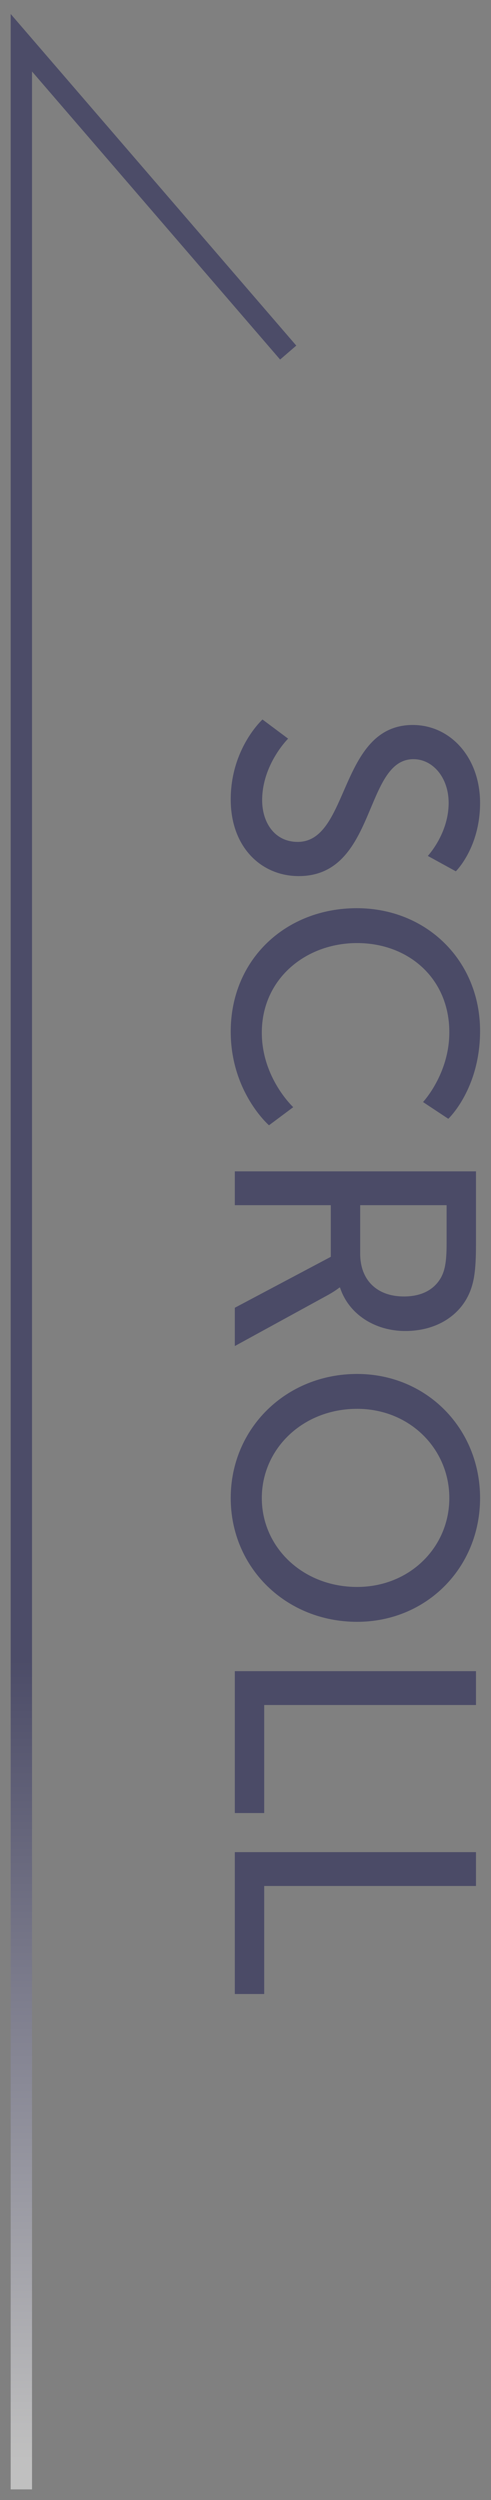
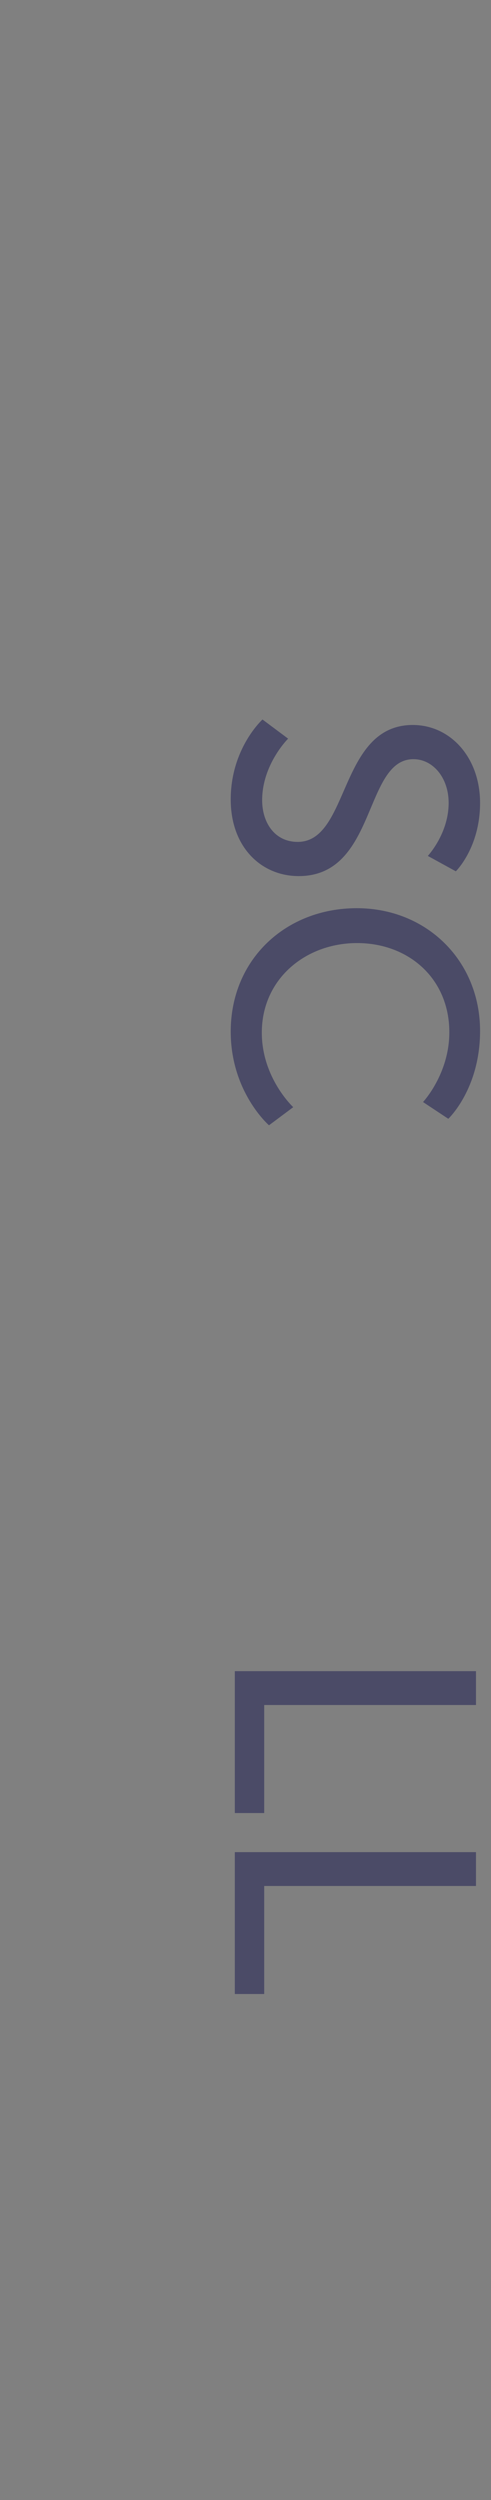
<svg xmlns="http://www.w3.org/2000/svg" width="23" height="117" viewBox="0 0 23 117" fill="none">
  <rect x="0" y="0" width="23" height="117" fill="#808080" stroke="none" />
-   <path d="M1 116.5V2L13.5 16.5" stroke="url(#paint0_linear_625_48)" stroke-opacity="0.5" />
  <path d="M12.296 33.672L13.496 34.568C13.496 34.568 12.28 35.768 12.28 37.448C12.28 38.504 12.872 39.4 13.944 39.4C16.392 39.4 15.864 33.928 19.336 33.928C21.096 33.928 22.488 35.448 22.488 37.576C22.488 39.672 21.352 40.776 21.352 40.776L20.04 40.056C20.04 40.056 21.016 39.016 21.016 37.576C21.016 36.376 20.264 35.528 19.368 35.528C17.032 35.528 17.656 41 13.992 41C12.248 41 10.808 39.656 10.808 37.416C10.808 35.016 12.296 33.672 12.296 33.672Z" fill="#17174F" fill-opacity="0.5" />
  <path d="M16.712 42.502C19.992 42.502 22.488 44.966 22.488 48.246C22.488 50.966 21 52.358 21 52.358L19.816 51.574C19.816 51.574 21.048 50.262 21.048 48.31C21.048 45.782 19.128 44.134 16.728 44.134C14.312 44.134 12.264 45.814 12.264 48.326C12.264 50.454 13.736 51.814 13.736 51.814L12.6 52.662C12.6 52.662 10.808 51.11 10.808 48.278C10.808 44.886 13.4 42.502 16.712 42.502Z" fill="#17174F" fill-opacity="0.5" />
-   <path d="M11 54.817H22.296V58.273C22.296 59.457 22.2 59.953 22.04 60.385C21.608 61.537 20.472 62.289 18.984 62.289C17.544 62.289 16.328 61.489 15.928 60.257H15.896C15.896 60.257 15.752 60.385 15.384 60.593L11 62.993L11 61.201L15.496 58.817V56.401H11L11 54.817ZM16.872 56.401V58.673C16.872 59.905 17.656 60.673 18.92 60.673C19.752 60.673 20.344 60.353 20.664 59.777C20.824 59.473 20.92 59.105 20.92 58.225V56.401H16.872Z" fill="#17174F" fill-opacity="0.5" />
-   <path d="M16.728 64.299C19.976 64.299 22.488 66.843 22.488 70.107C22.488 73.371 19.976 75.899 16.728 75.899C13.4 75.899 10.808 73.371 10.808 70.107C10.808 66.843 13.4 64.299 16.728 64.299ZM16.728 65.931C14.184 65.931 12.264 67.803 12.264 70.107C12.264 72.411 14.184 74.267 16.728 74.267C19.192 74.267 21.048 72.411 21.048 70.107C21.048 67.803 19.192 65.931 16.728 65.931Z" fill="#17174F" fill-opacity="0.5" />
  <path d="M11 78.208L22.296 78.208V79.792H12.376L12.376 84.848H11L11 78.208Z" fill="#17174F" fill-opacity="0.5" />
  <path d="M11 86.677L22.296 86.677V88.261H12.376L12.376 93.317H11L11 86.677Z" fill="#17174F" fill-opacity="0.5" />
  <defs>
    <linearGradient id="paint0_linear_625_48" x1="16.5" y1="77.5" x2="16.5" y2="115" gradientUnits="userSpaceOnUse">
      <stop stop-color="#17174F" />
      <stop offset="1" stop-color="white" />
    </linearGradient>
  </defs>
</svg>